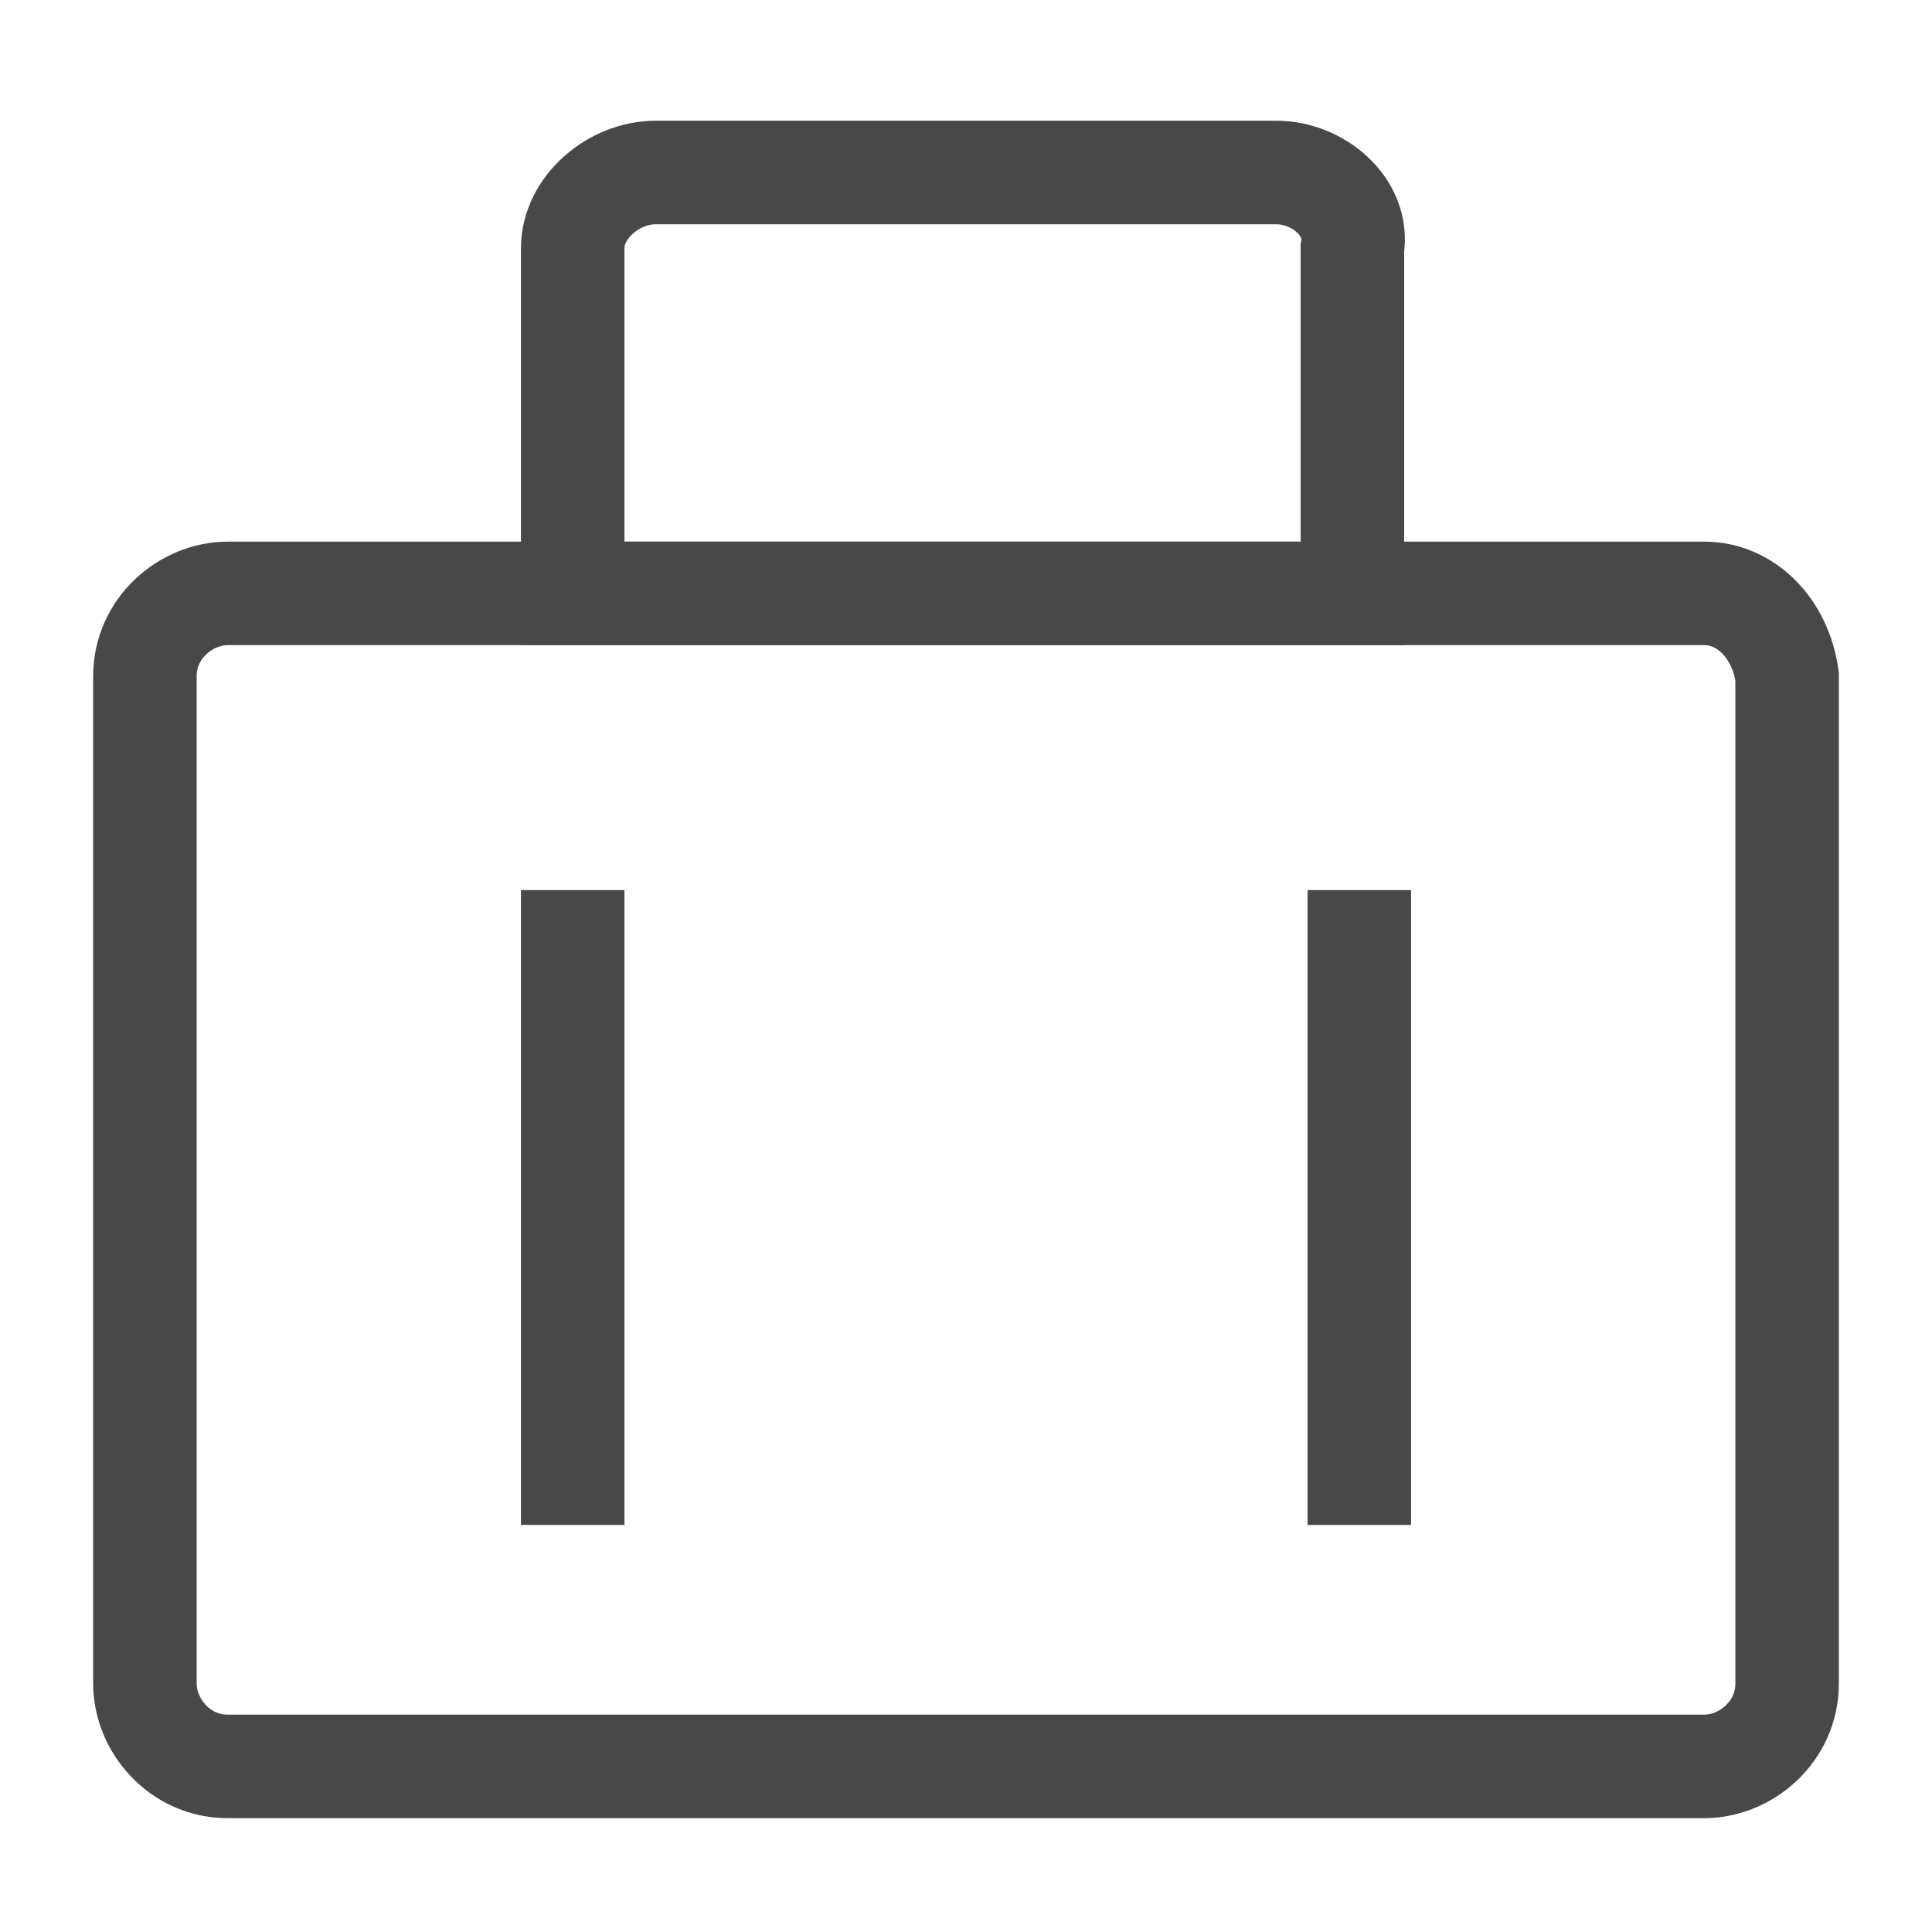
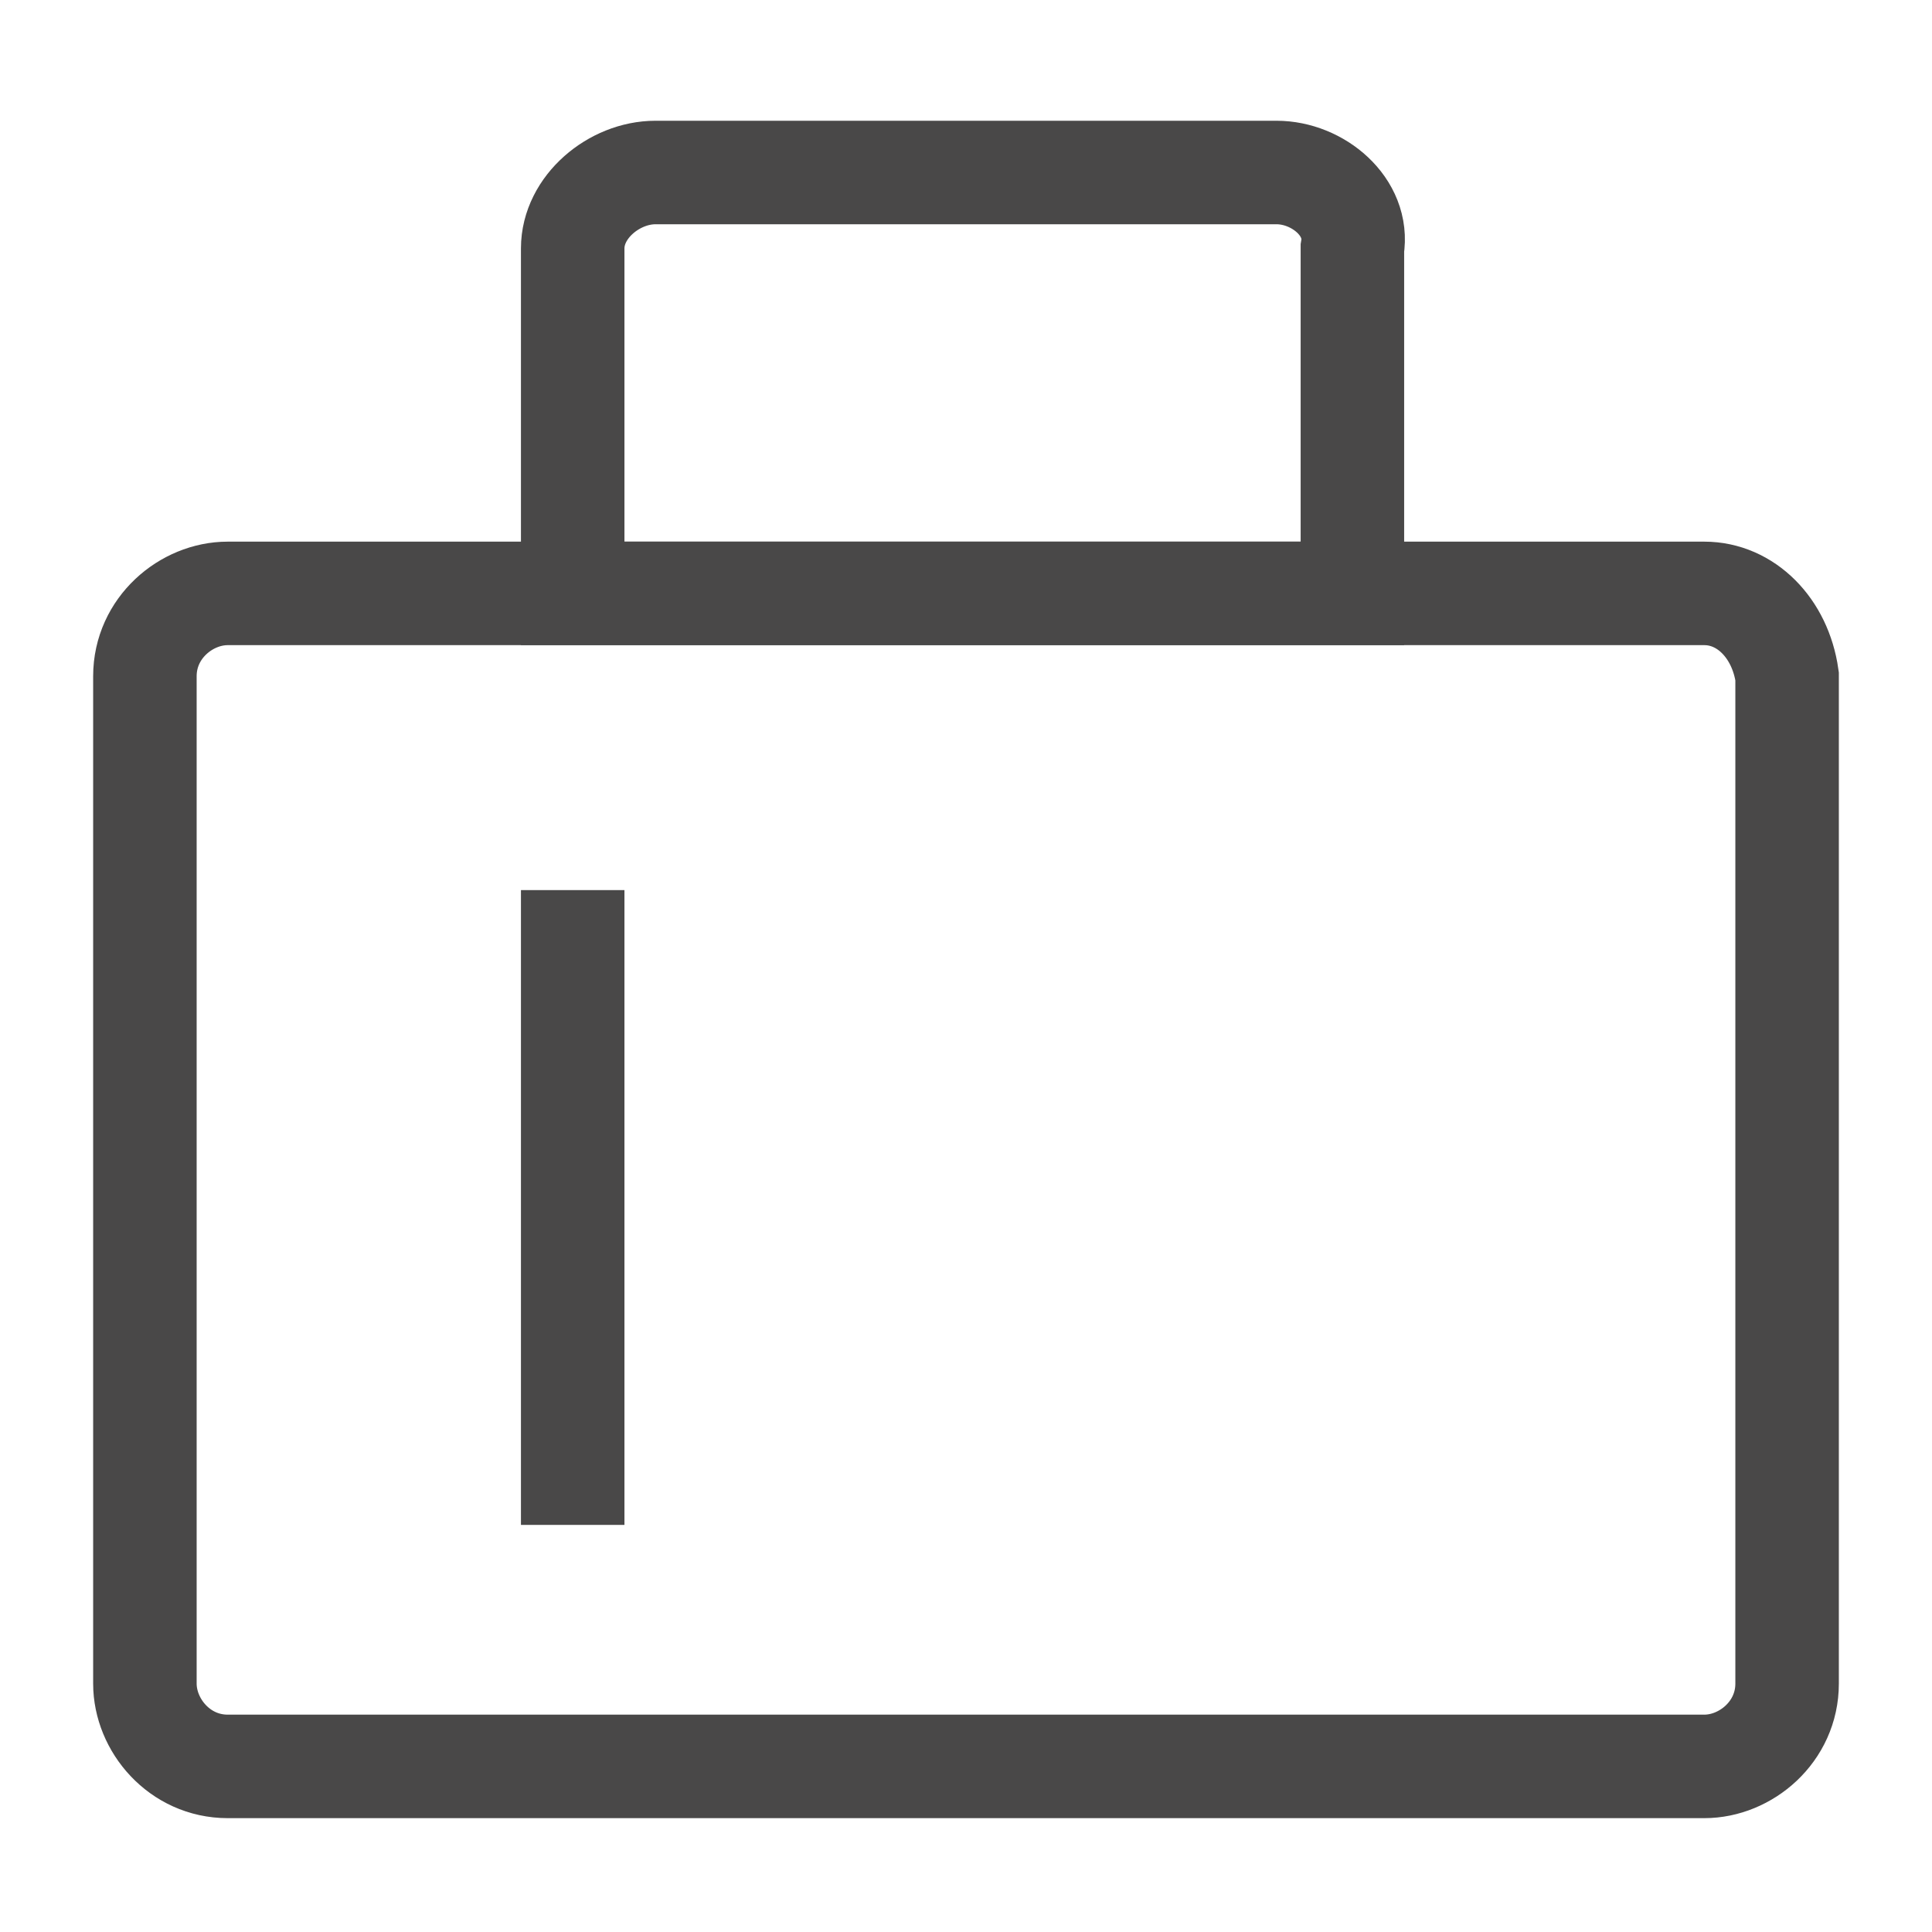
<svg xmlns="http://www.w3.org/2000/svg" version="1.1" id="Layer_1" x="0px" y="0px" viewBox="0 0 28 28" style="enable-background:new 0 0 28 28;" xml:space="preserve">
  <style type="text/css">
	.st0{fill:none;stroke:#494848;stroke-width:1.5;stroke-miterlimit:10;}
	.st1{fill:#FFFFFF;stroke:#494848;stroke-width:1.5;stroke-miterlimit:10;}
</style>
  <g>
    <path class="st0" d="M24.7,8.6H3.3c-0.6,0-1.2,0.5-1.2,1.2v14.6c0,0.6,0.5,1.2,1.2,1.2h21.4c0.6,0,1.2-0.5,1.2-1.2V9.8   C25.8,9.1,25.3,8.6,24.7,8.6z" />
    <path class="st0" d="M18.5,2.5h-9C8.9,2.5,8.3,3,8.3,3.6v5h11.3v-5C19.7,3,19.1,2.5,18.5,2.5z" />
    <line class="st1" x1="8.3" y1="12.9" x2="8.3" y2="22.1" />
-     <line class="st1" x1="19.7" y1="12.9" x2="19.7" y2="22.1" />
  </g>
</svg>